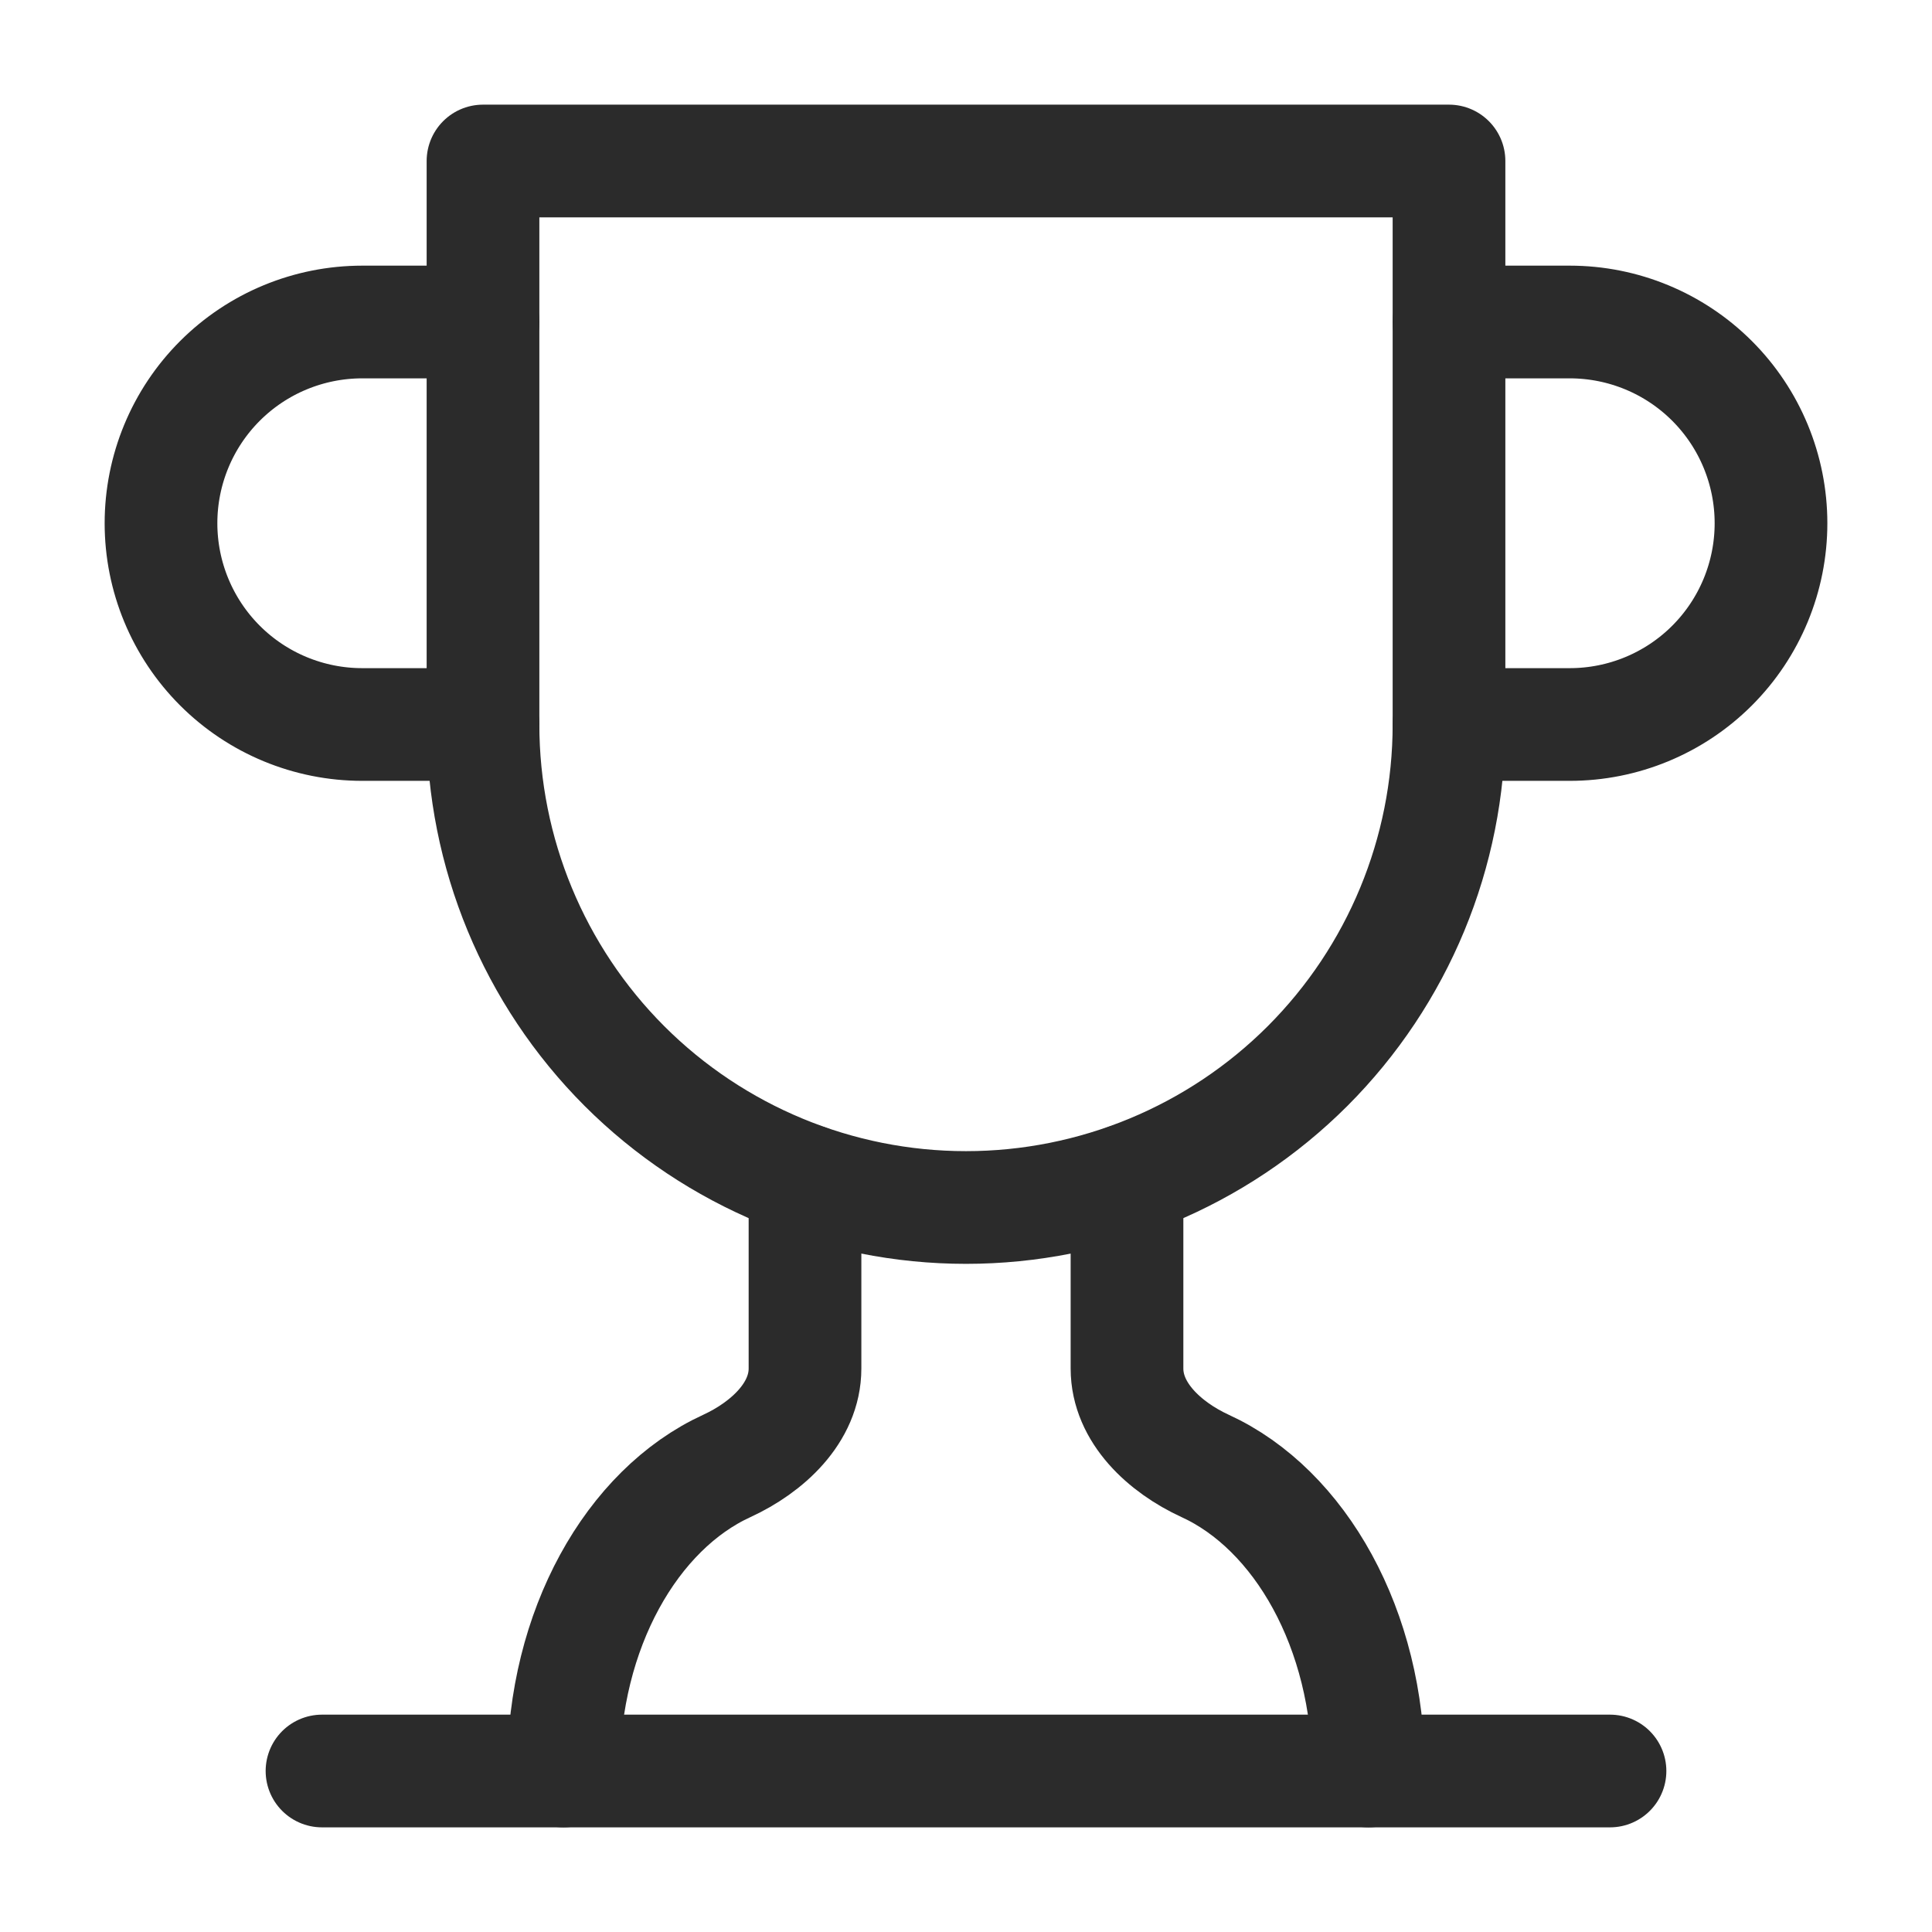
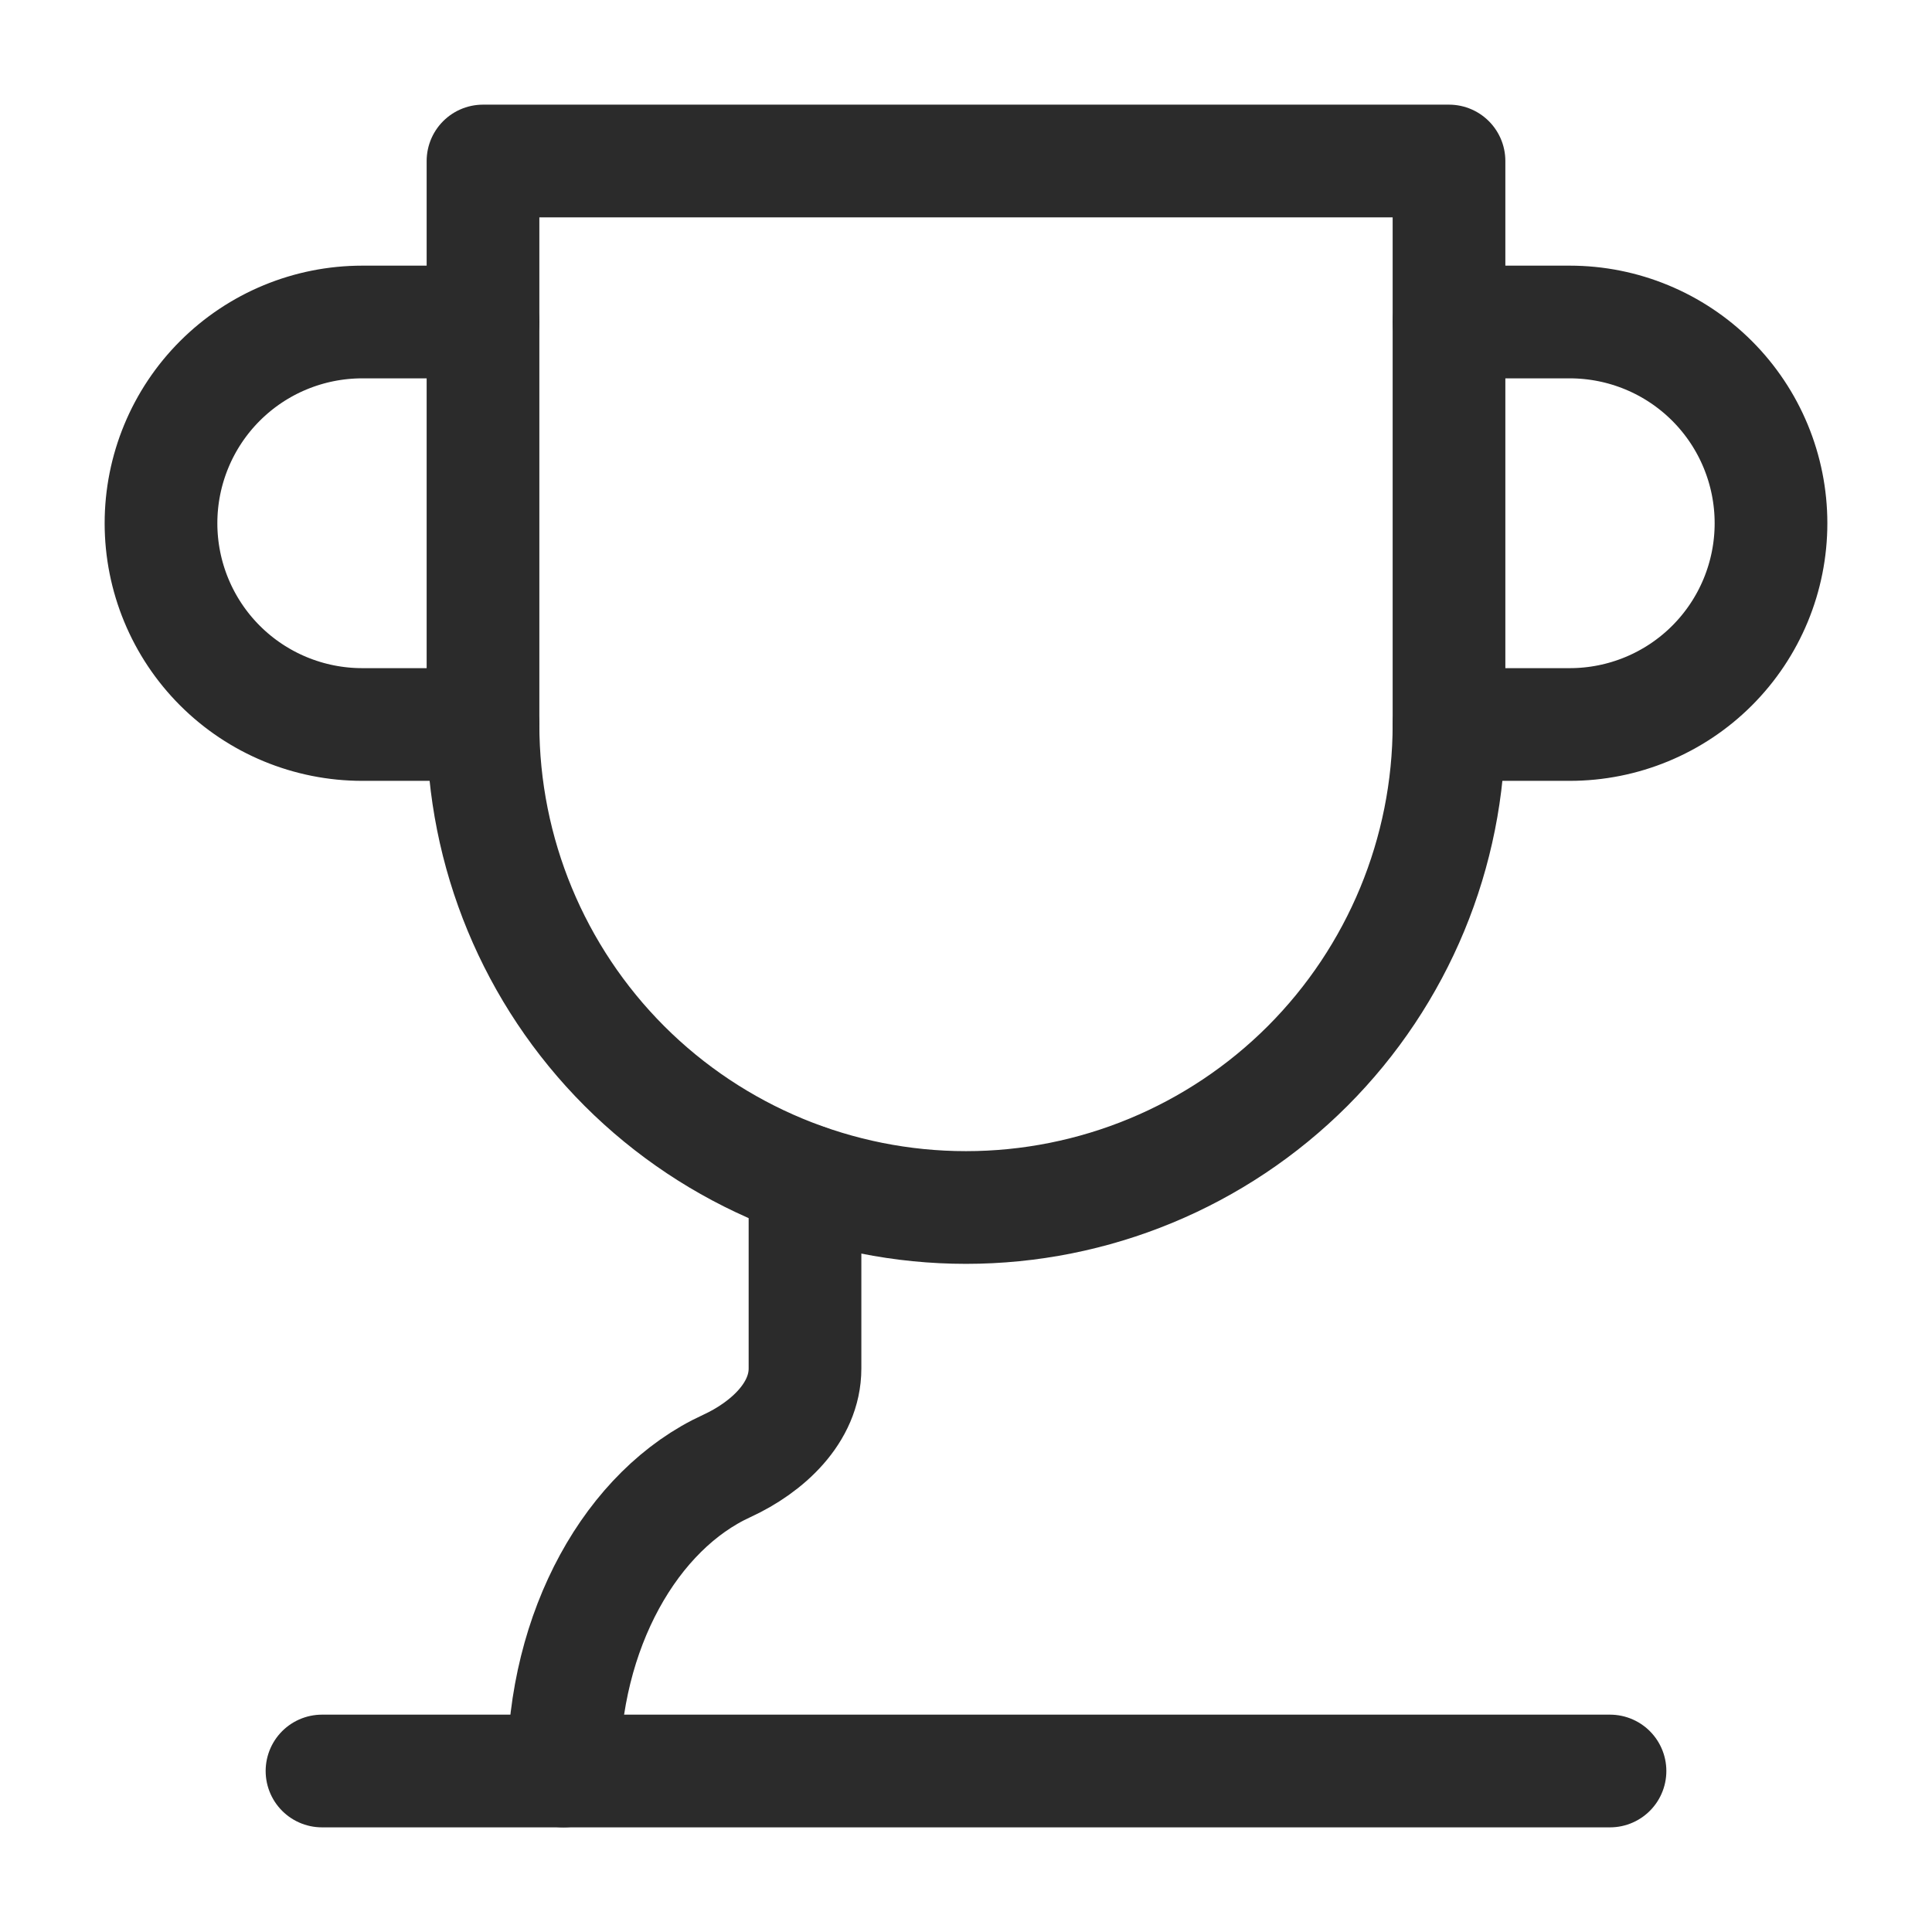
<svg xmlns="http://www.w3.org/2000/svg" width="24" height="24" viewBox="0 0 24 24" fill="none">
  <path d="M6 9H4.5C3.837 9 3.201 8.737 2.732 8.268C2.263 7.799 2 7.163 2 6.5C2 5.837 2.263 5.201 2.732 4.732C3.201 4.263 3.837 4 4.5 4H6" stroke="#2B2B2B" stroke-width="1.4" stroke-linecap="round" stroke-linejoin="round" />
  <path d="M18 9H19.5C20.163 9 20.799 8.737 21.268 8.268C21.737 7.799 22 7.163 22 6.5C22 5.837 21.737 5.201 21.268 4.732C20.799 4.263 20.163 4 19.5 4H18" stroke="#2B2B2B" stroke-width="1.4" stroke-linecap="round" stroke-linejoin="round" />
  <path d="M4 22H20" stroke="#2B2B2B" stroke-width="1.4" stroke-linecap="round" stroke-linejoin="round" />
  <path d="M10 14.66V17C10 17.55 9.53 17.98 9.03 18.21C7.85 18.75 7 20.24 7 22" stroke="#2B2B2B" stroke-width="1.4" stroke-linecap="round" stroke-linejoin="round" />
-   <path d="M14 14.66V17C14 17.55 14.47 17.98 14.97 18.21C16.15 18.75 17 20.24 17 22" stroke="#2B2B2B" stroke-width="1.4" stroke-linecap="round" stroke-linejoin="round" />
  <path d="M18 2H6V9C6 10.591 6.632 12.117 7.757 13.243C8.883 14.368 10.409 15 12 15C13.591 15 15.117 14.368 16.243 13.243C17.368 12.117 18 10.591 18 9V2Z" stroke="#2B2B2B" stroke-width="1.4" stroke-linecap="round" stroke-linejoin="round" />
</svg>